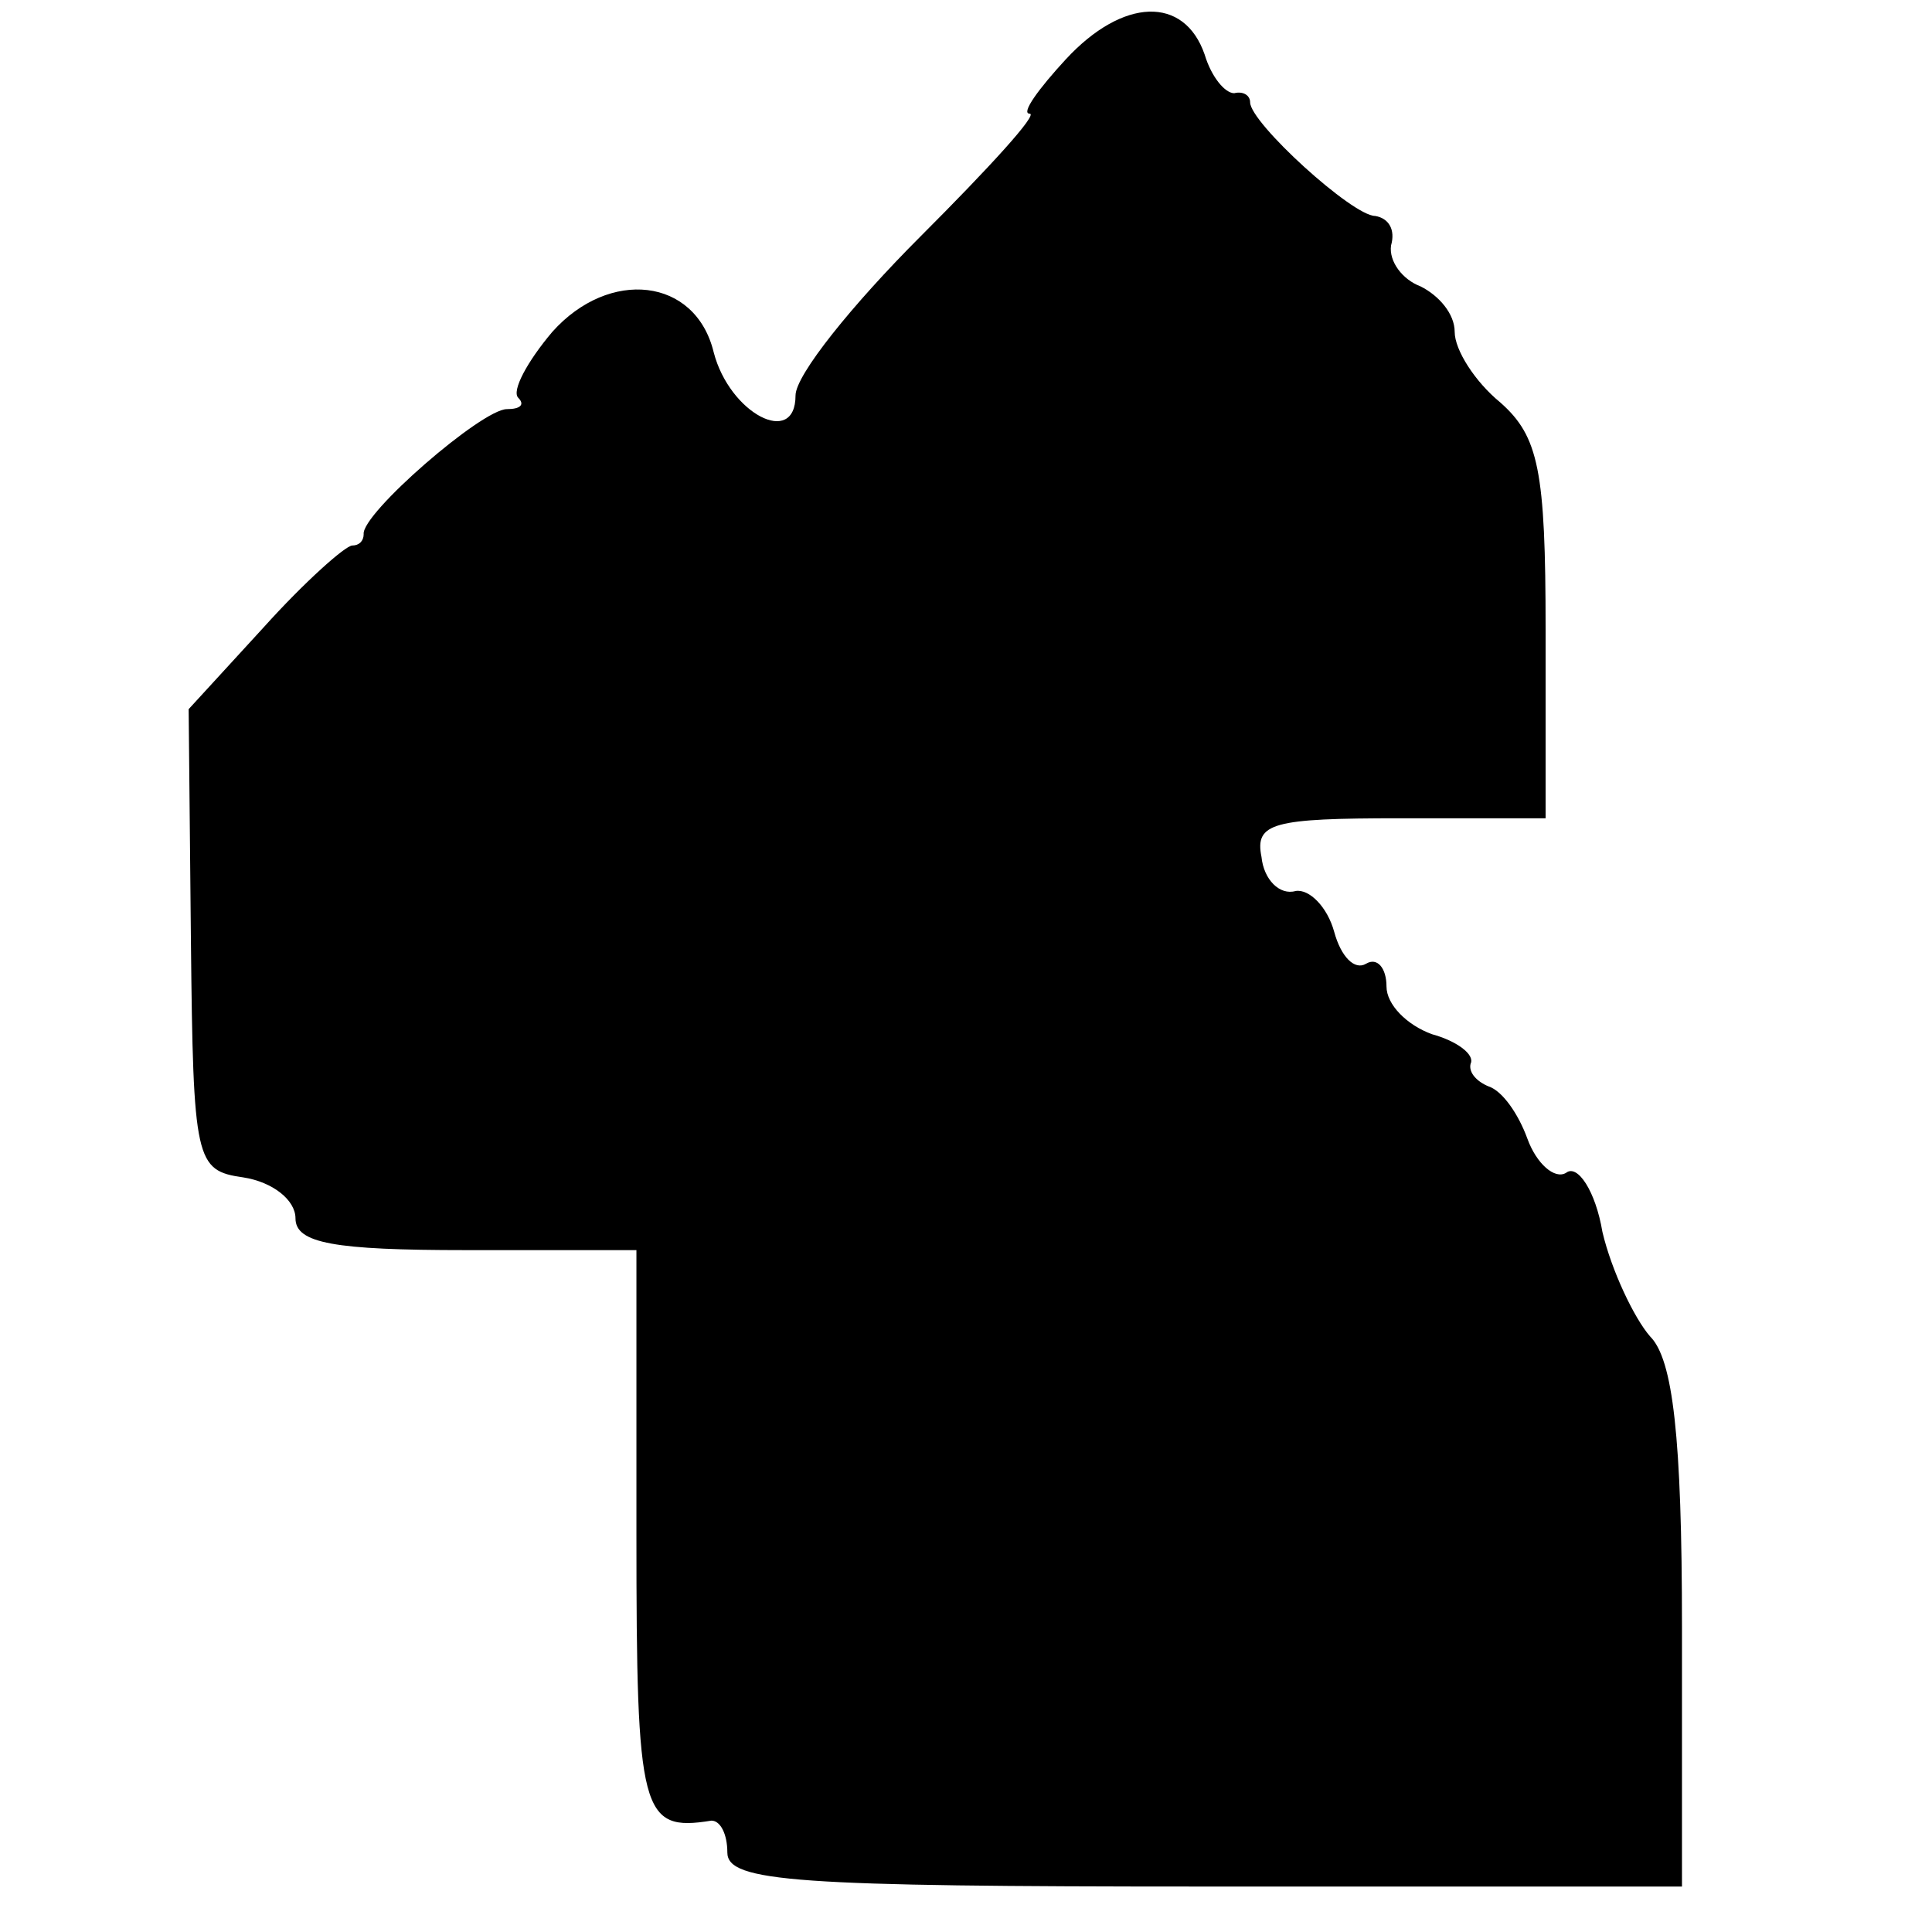
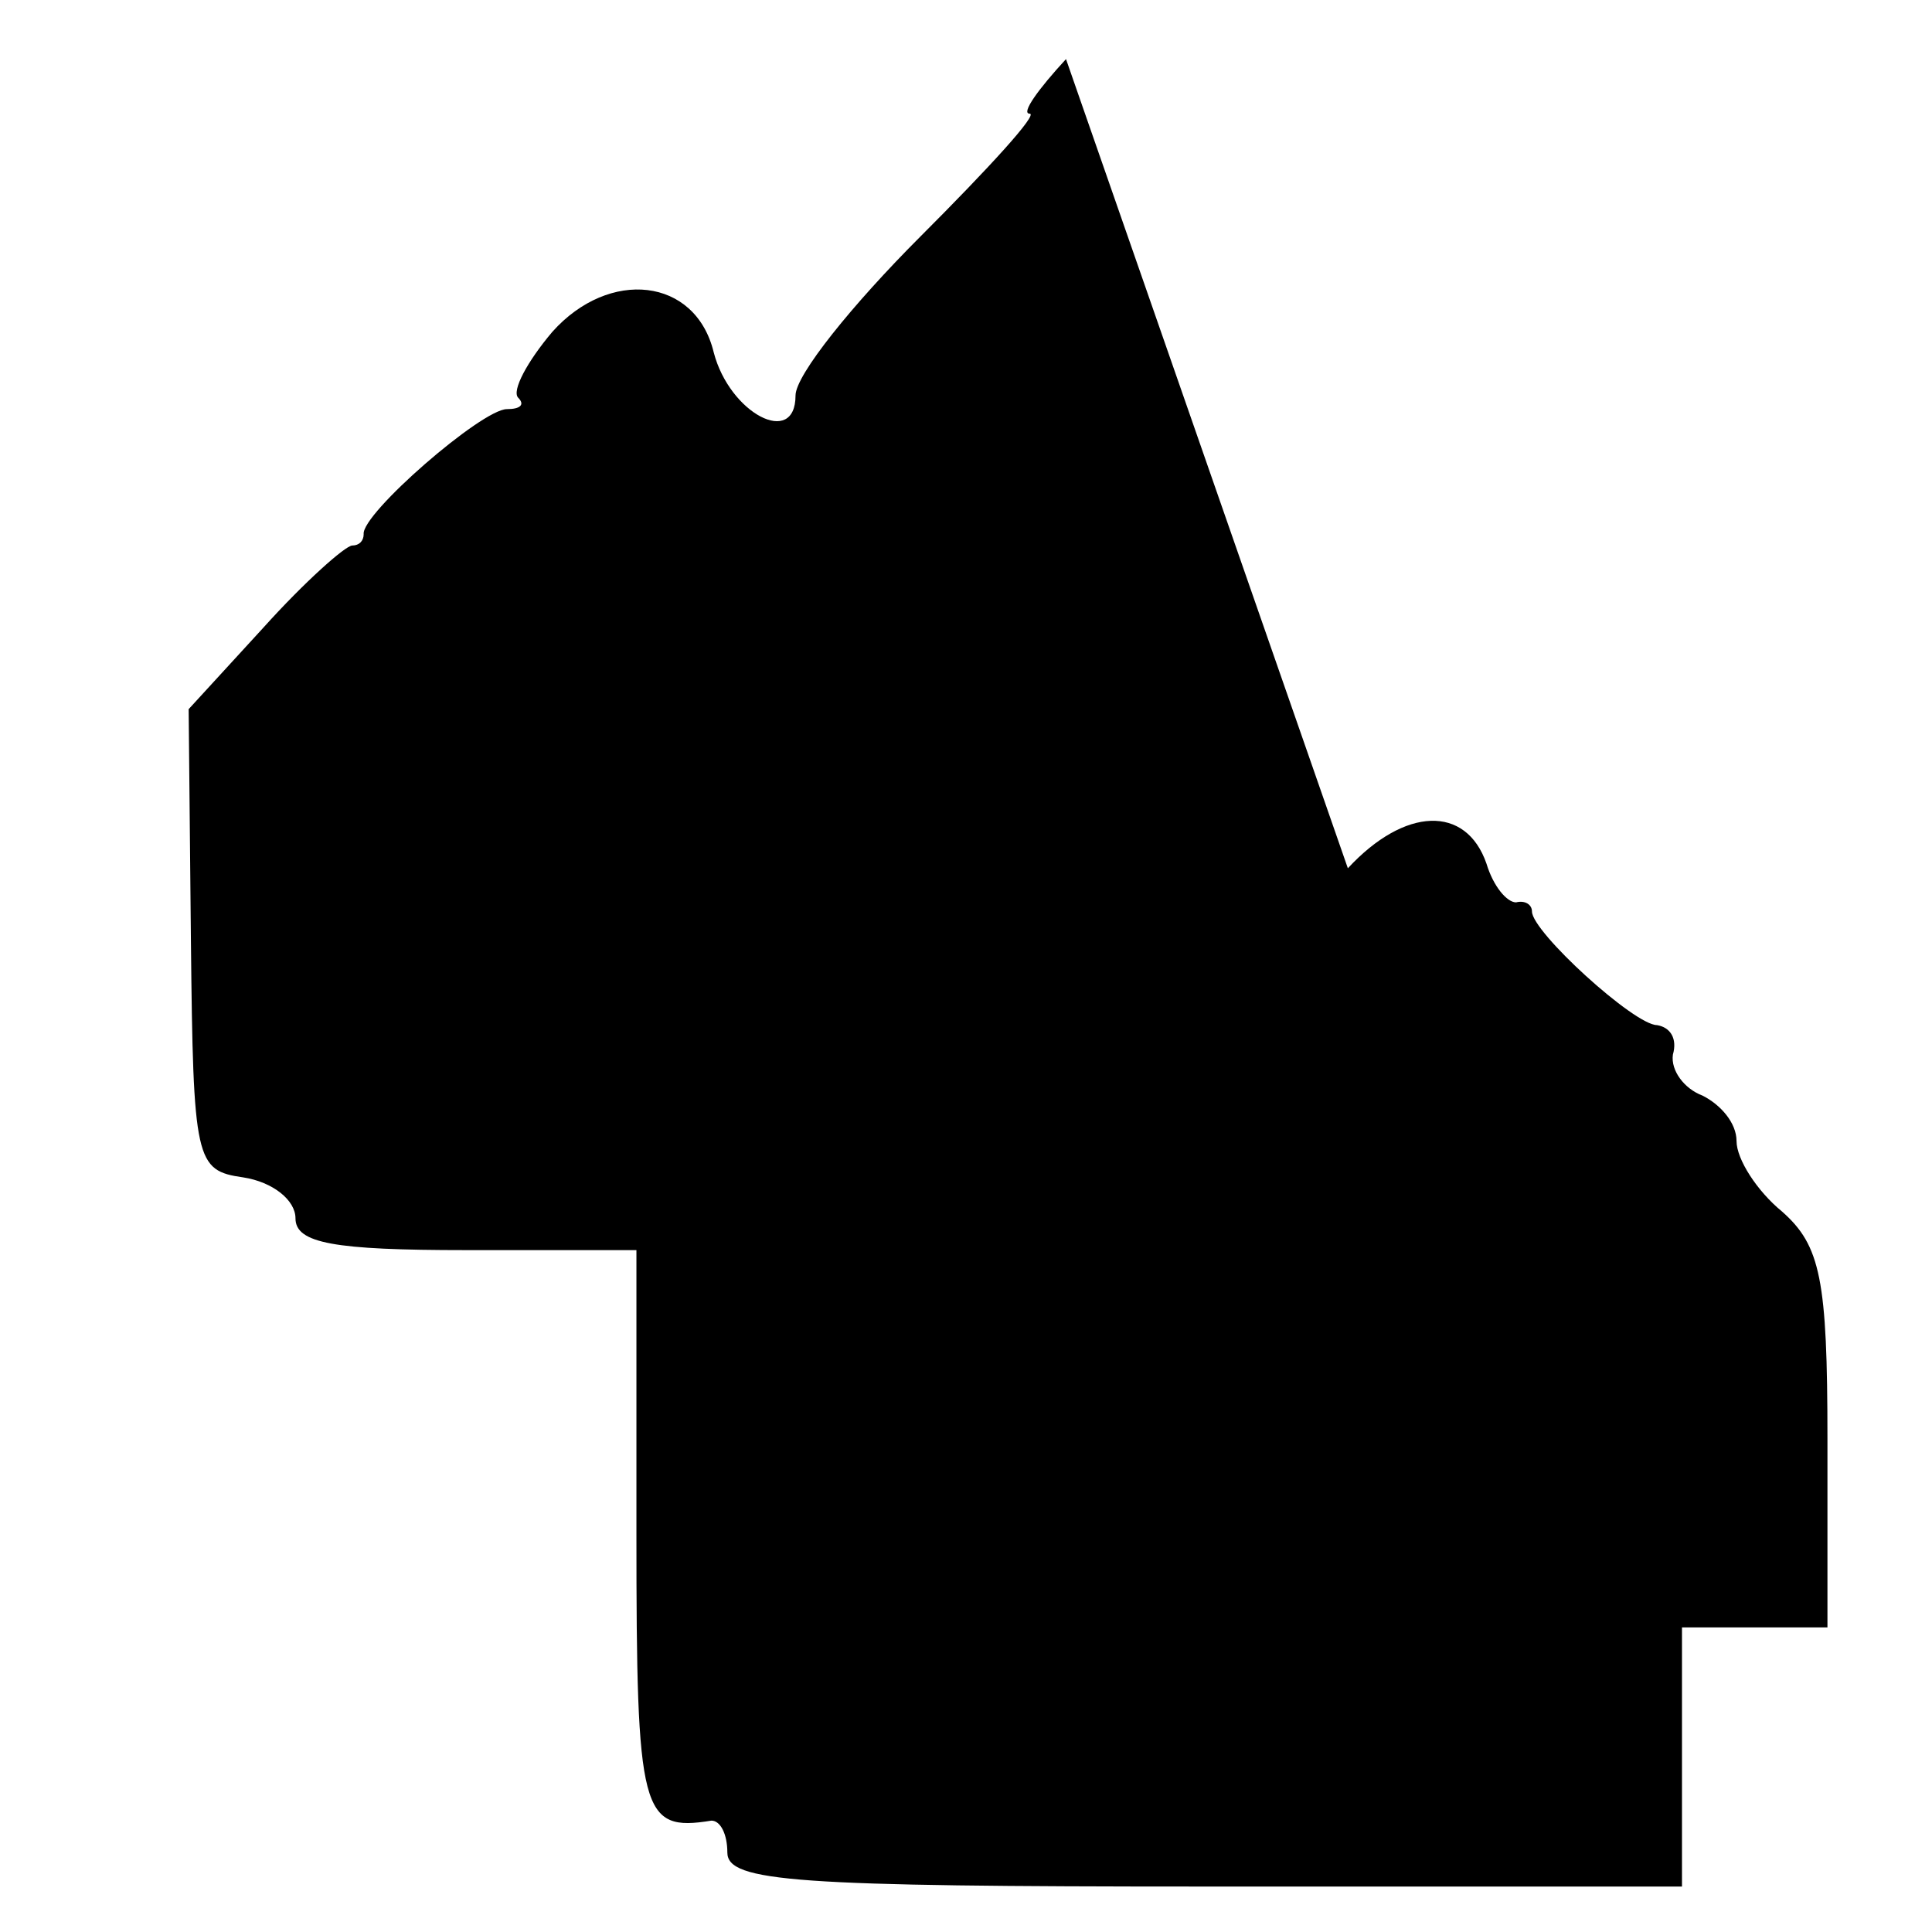
<svg xmlns="http://www.w3.org/2000/svg" version="1.0" width="85pt" height="85pt" viewBox="0 0 85 85" preserveAspectRatio="xMidYMid meet">
  <g transform="translate(0,85) scale(0.1,-0.1)" fill="#000000" stroke="none">
-     <path d="M469 824 c-12 -13 -20 -24 -16 -24 4 0 -18 -24 -48 -54 -30 -30 -55 -61 -55 -70 0 -23 -29 -8 -36 19 -8 33 -46 37 -71 9 -11 -13 -18 -26 -15 -29 3 -3 1 -5 -5 -5 -11 0 -64 -46 -63 -55 0 -3 -2 -5 -5 -5 -3 0 -21 -16 -39 -36 l-33 -36 1 -102 c1 -97 2 -101 23 -104 13 -2 23 -10 23 -18 0 -11 17 -14 75 -14 l75 0 0 -125 c0 -123 2 -131 33 -126 4 0 7 -6 7 -14 0 -13 30 -15 210 -15 l210 0 0 114 c0 84 -4 118 -14 128 -7 8 -17 29 -21 46 -3 18 -11 30 -16 26 -5 -3 -13 4 -17 15 -4 11 -11 21 -17 23 -5 2 -9 6 -8 10 2 4 -6 10 -17 13 -11 4 -20 13 -20 21 0 8 -4 13 -9 10 -5 -3 -11 3 -14 14 -3 11 -11 19 -17 18 -7 -2 -14 5 -15 15 -3 15 5 17 61 17 l64 0 0 83 c0 70 -3 85 -20 100 -11 9 -20 23 -20 31 0 8 -7 16 -15 20 -8 3 -14 11 -13 18 2 7 -1 12 -7 13 -10 0 -55 41 -55 50 0 3 -3 5 -7 4 -4 0 -10 7 -13 17 -9 26 -36 25 -61 -2z" />
+     <path d="M469 824 c-12 -13 -20 -24 -16 -24 4 0 -18 -24 -48 -54 -30 -30 -55 -61 -55 -70 0 -23 -29 -8 -36 19 -8 33 -46 37 -71 9 -11 -13 -18 -26 -15 -29 3 -3 1 -5 -5 -5 -11 0 -64 -46 -63 -55 0 -3 -2 -5 -5 -5 -3 0 -21 -16 -39 -36 l-33 -36 1 -102 c1 -97 2 -101 23 -104 13 -2 23 -10 23 -18 0 -11 17 -14 75 -14 l75 0 0 -125 c0 -123 2 -131 33 -126 4 0 7 -6 7 -14 0 -13 30 -15 210 -15 l210 0 0 114 l64 0 0 83 c0 70 -3 85 -20 100 -11 9 -20 23 -20 31 0 8 -7 16 -15 20 -8 3 -14 11 -13 18 2 7 -1 12 -7 13 -10 0 -55 41 -55 50 0 3 -3 5 -7 4 -4 0 -10 7 -13 17 -9 26 -36 25 -61 -2z" />
  </g>
</svg>